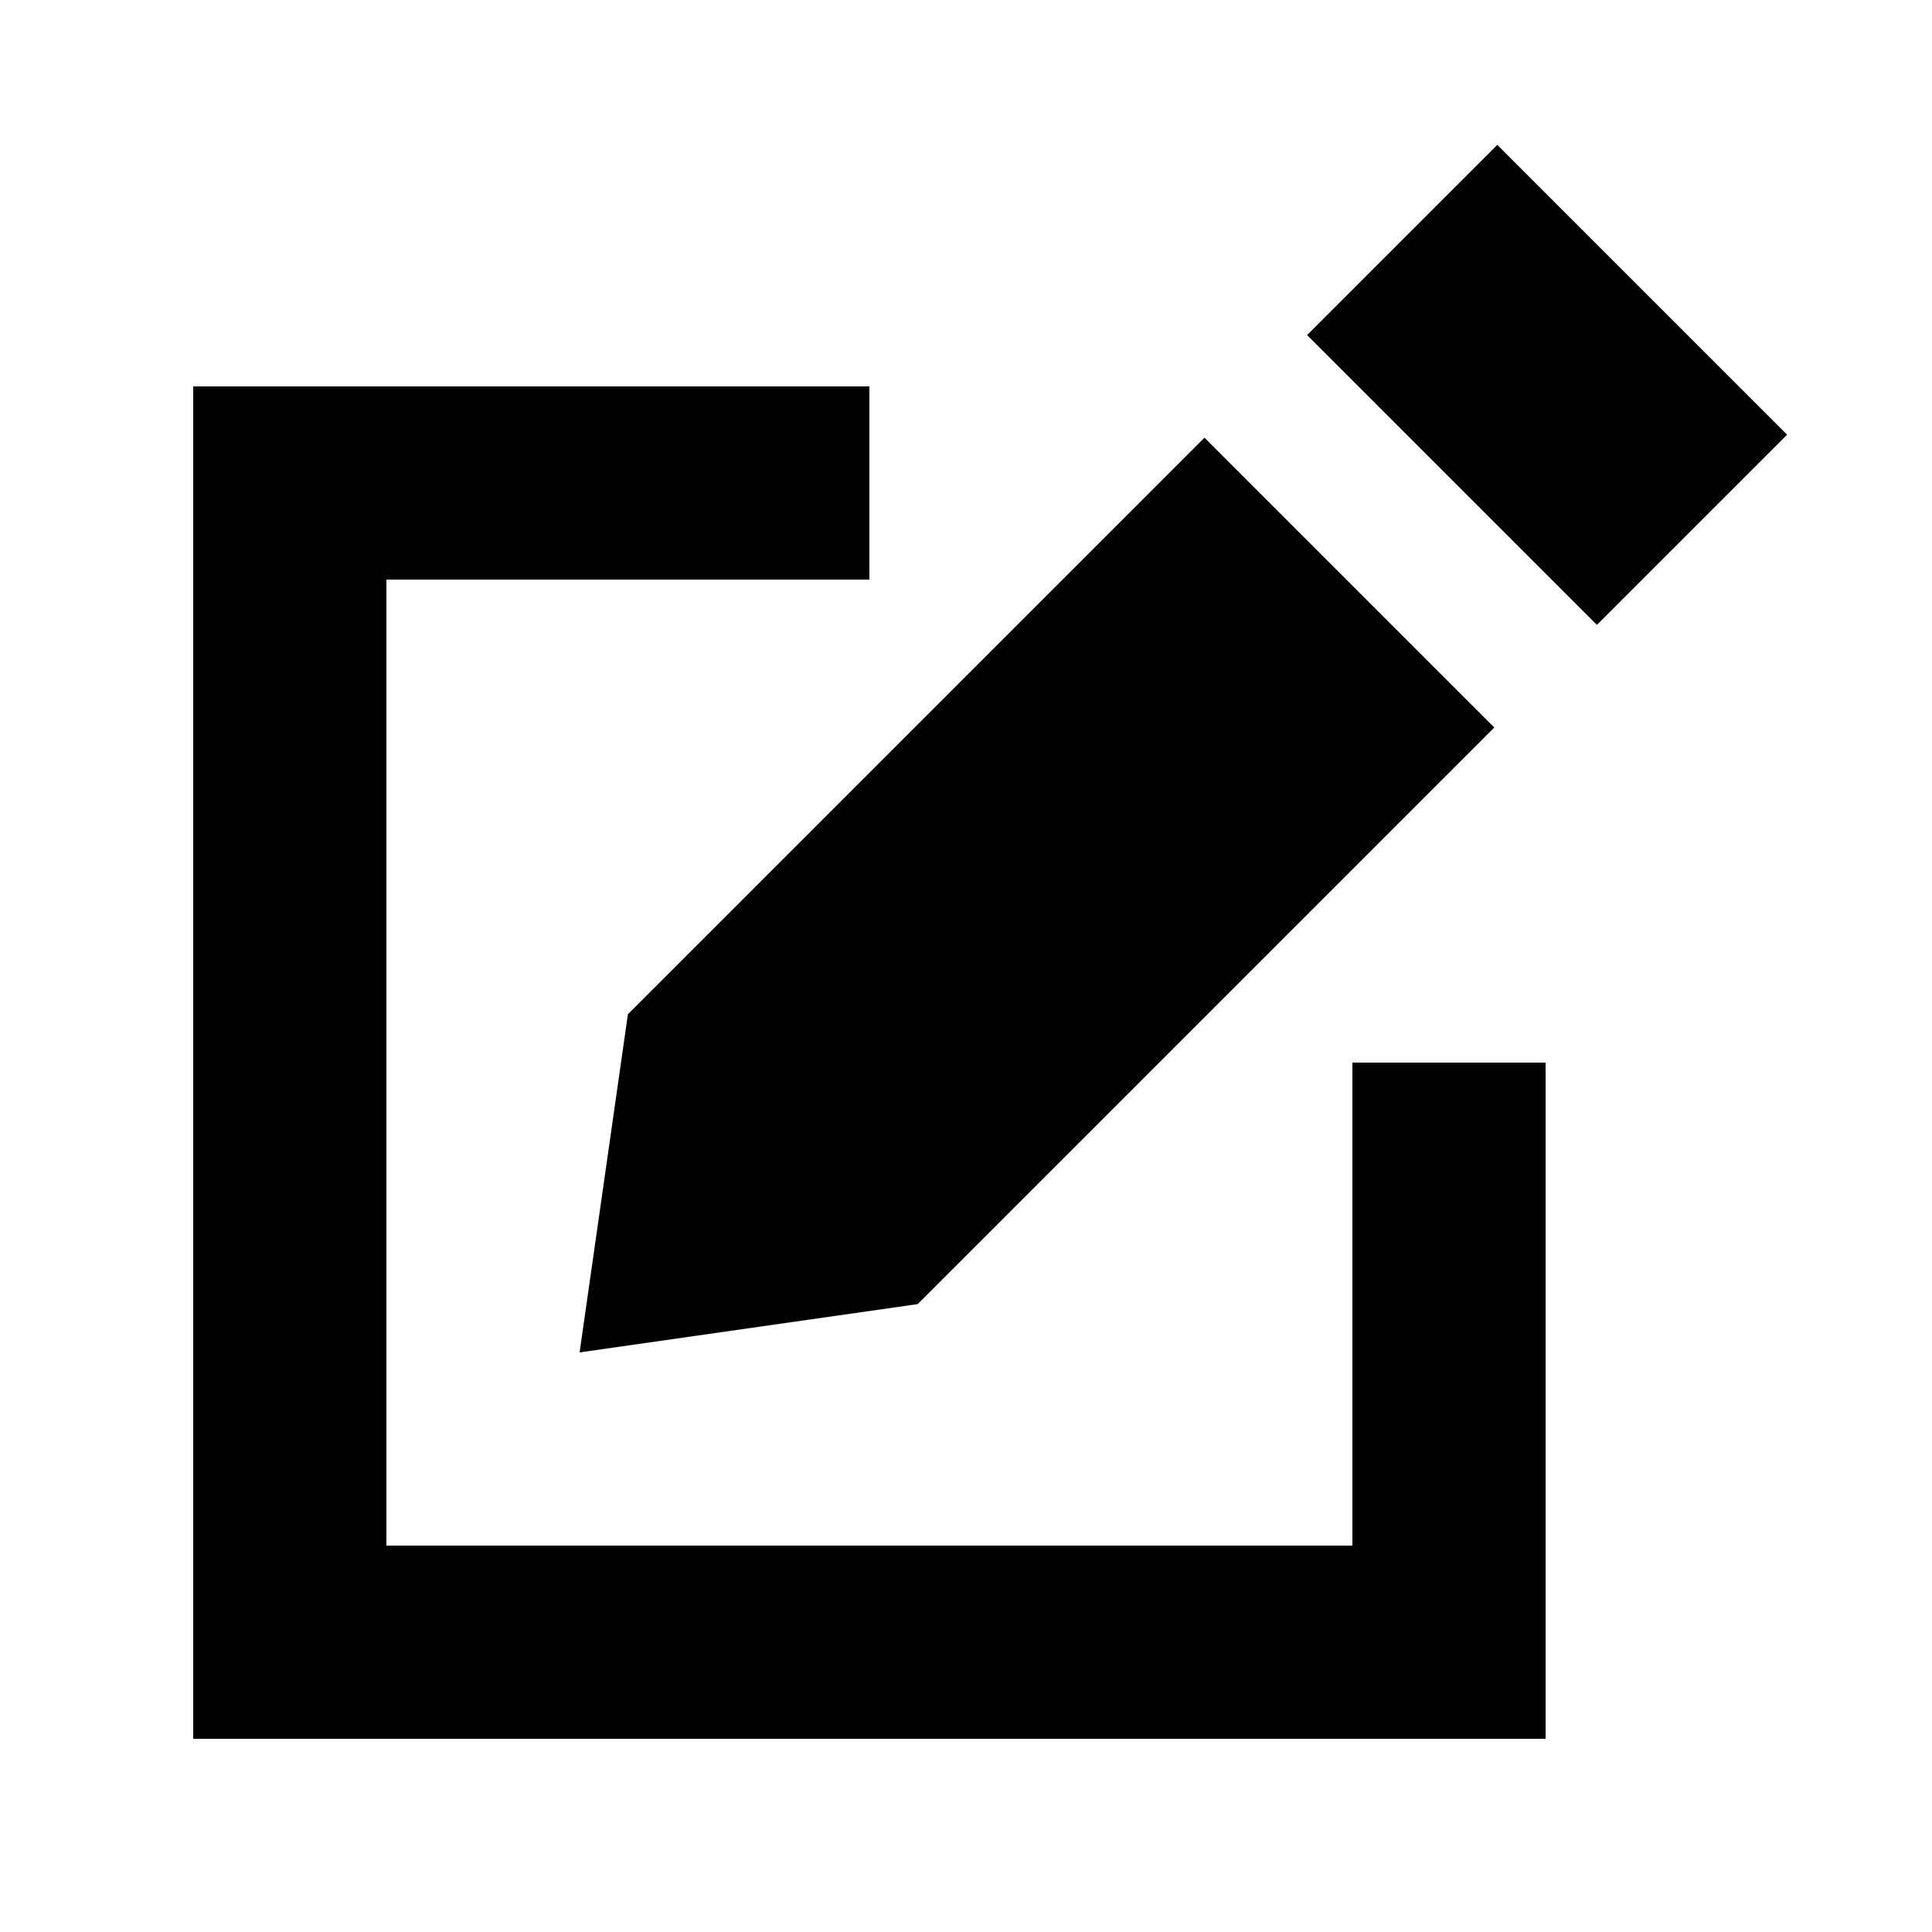
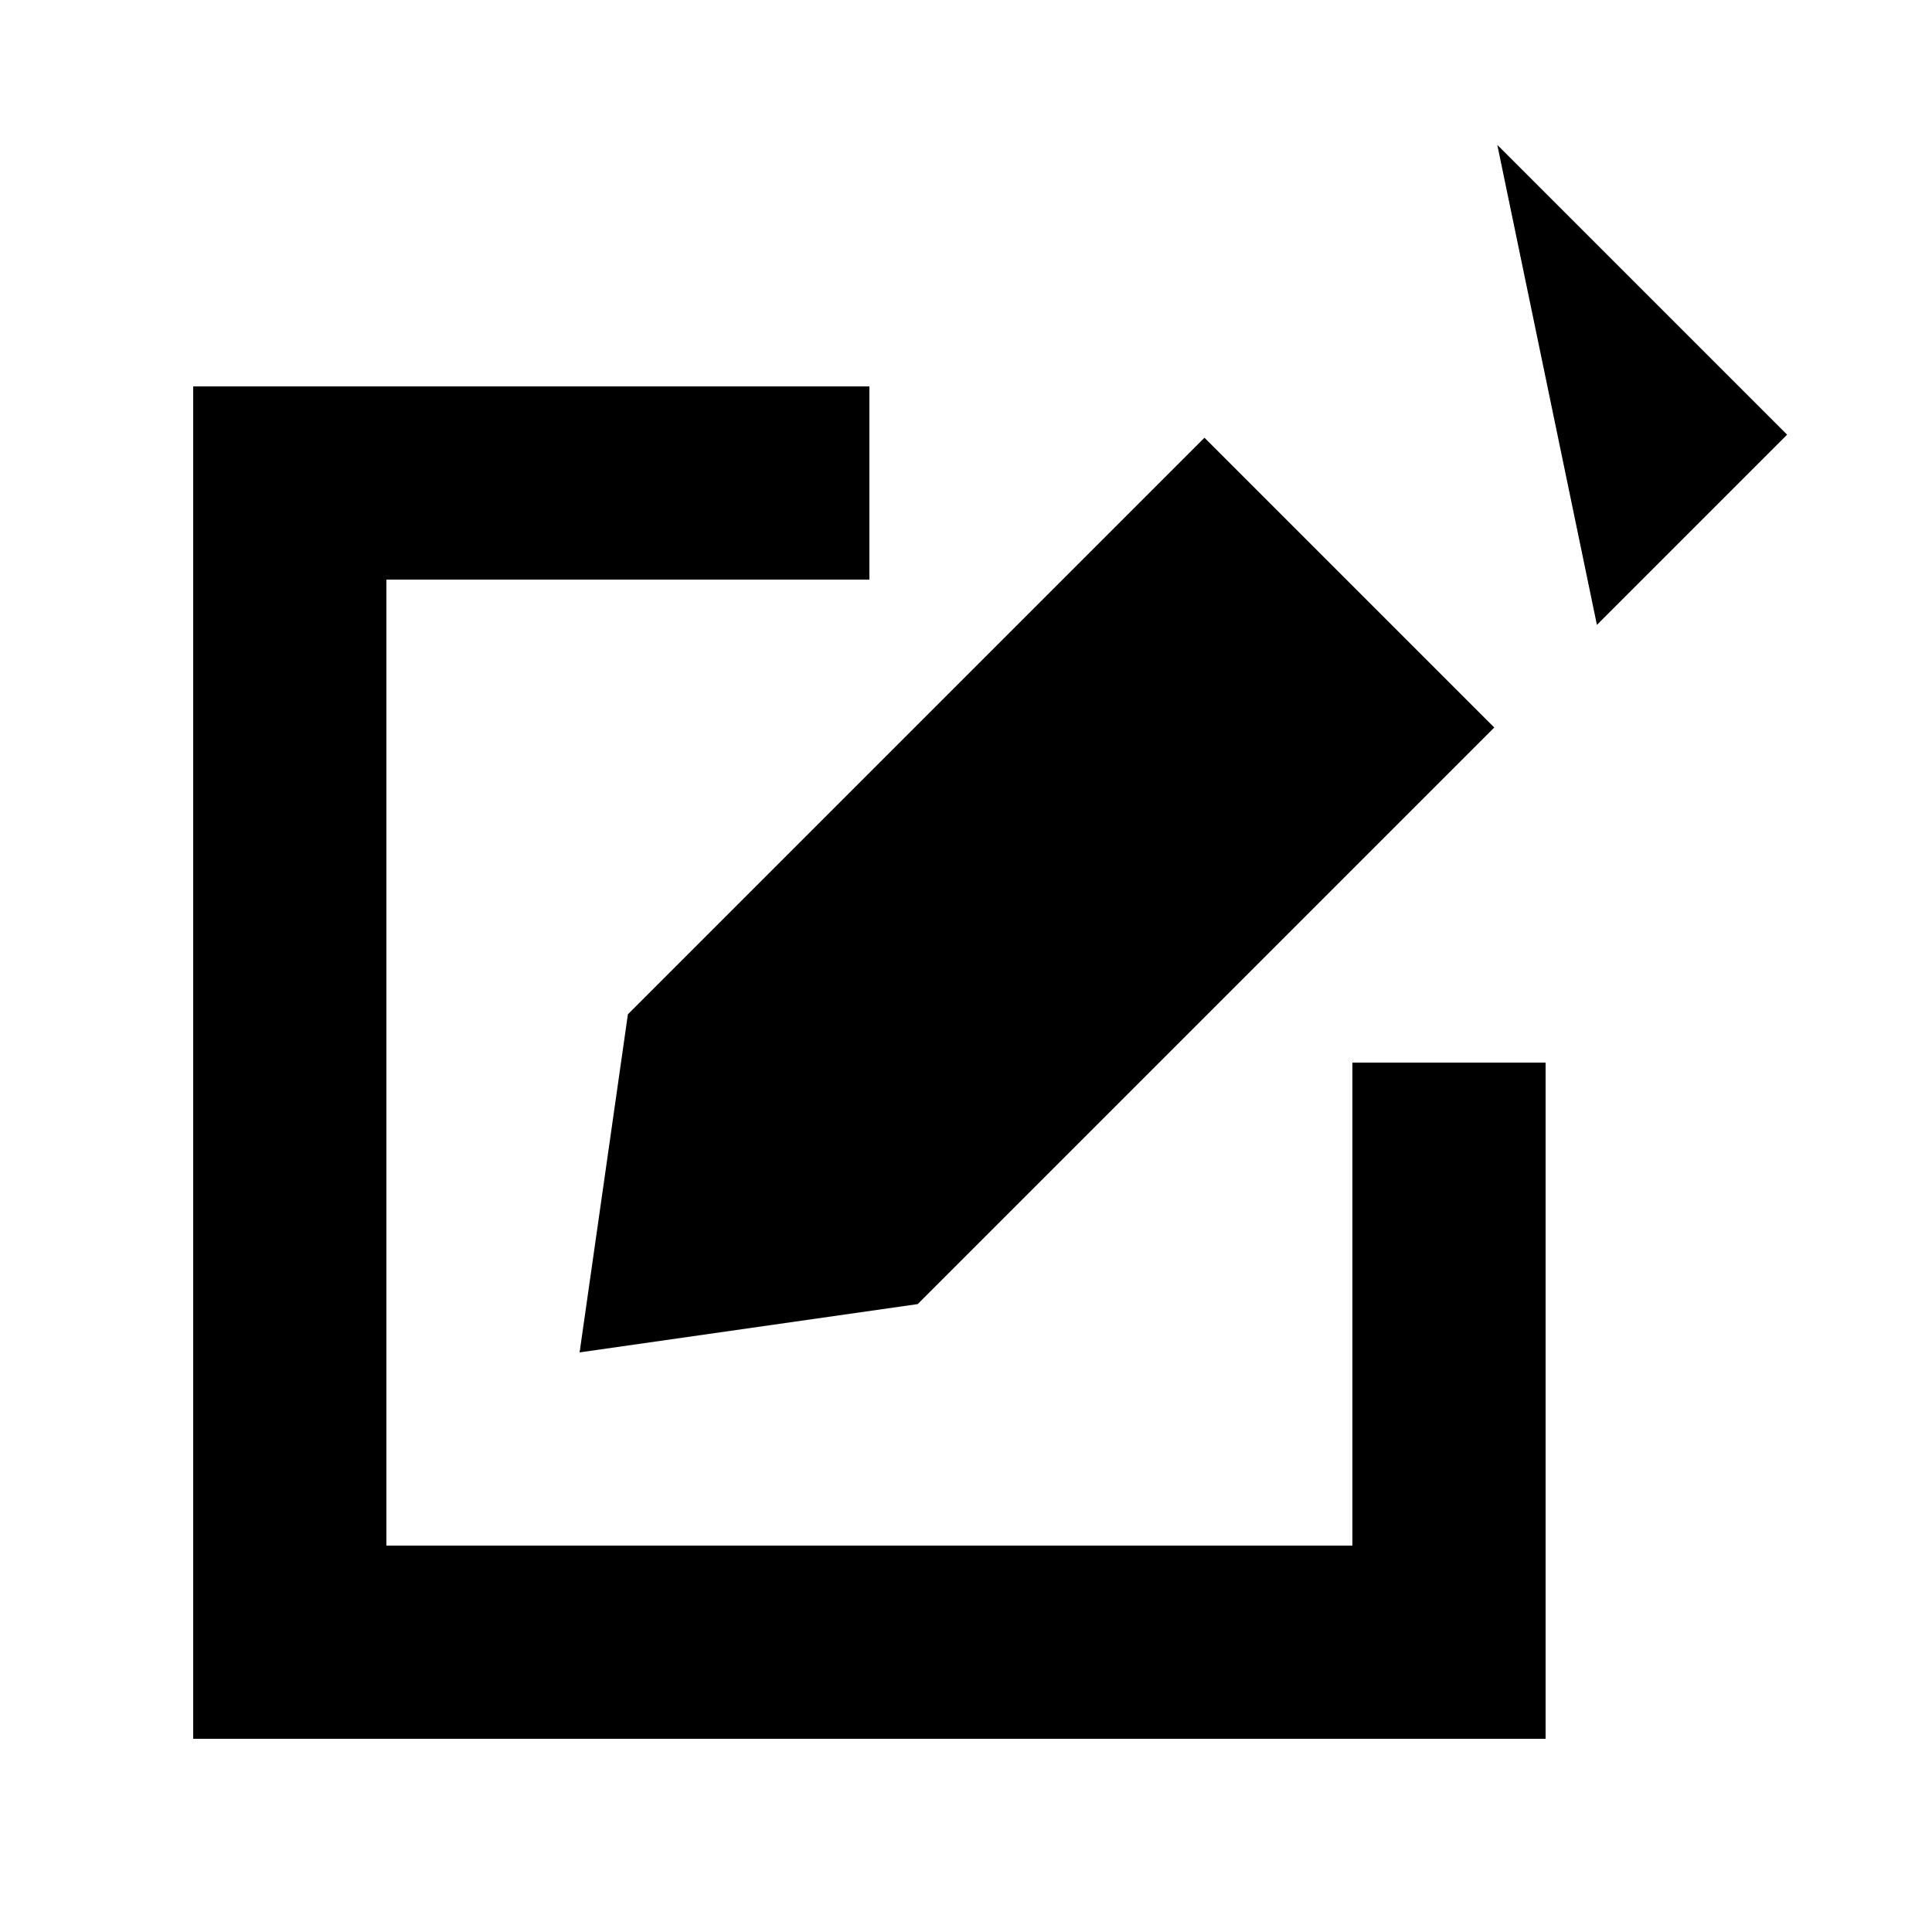
<svg xmlns="http://www.w3.org/2000/svg" viewBox="0 0 640 640">
-   <path fill="currentColor" d="M208 336L192 448L304 432L495 241L399 145L208 336zM592 144L496 48L433 111L529 207L592 144zM96 128L64 128L64 576L512 576L512 352L448 352L448 512L128 512L128 192L288 192L288 128L96 128z" />
+   <path fill="currentColor" d="M208 336L192 448L304 432L495 241L399 145L208 336zM592 144L496 48L529 207L592 144zM96 128L64 128L64 576L512 576L512 352L448 352L448 512L128 512L128 192L288 192L288 128L96 128z" />
</svg>